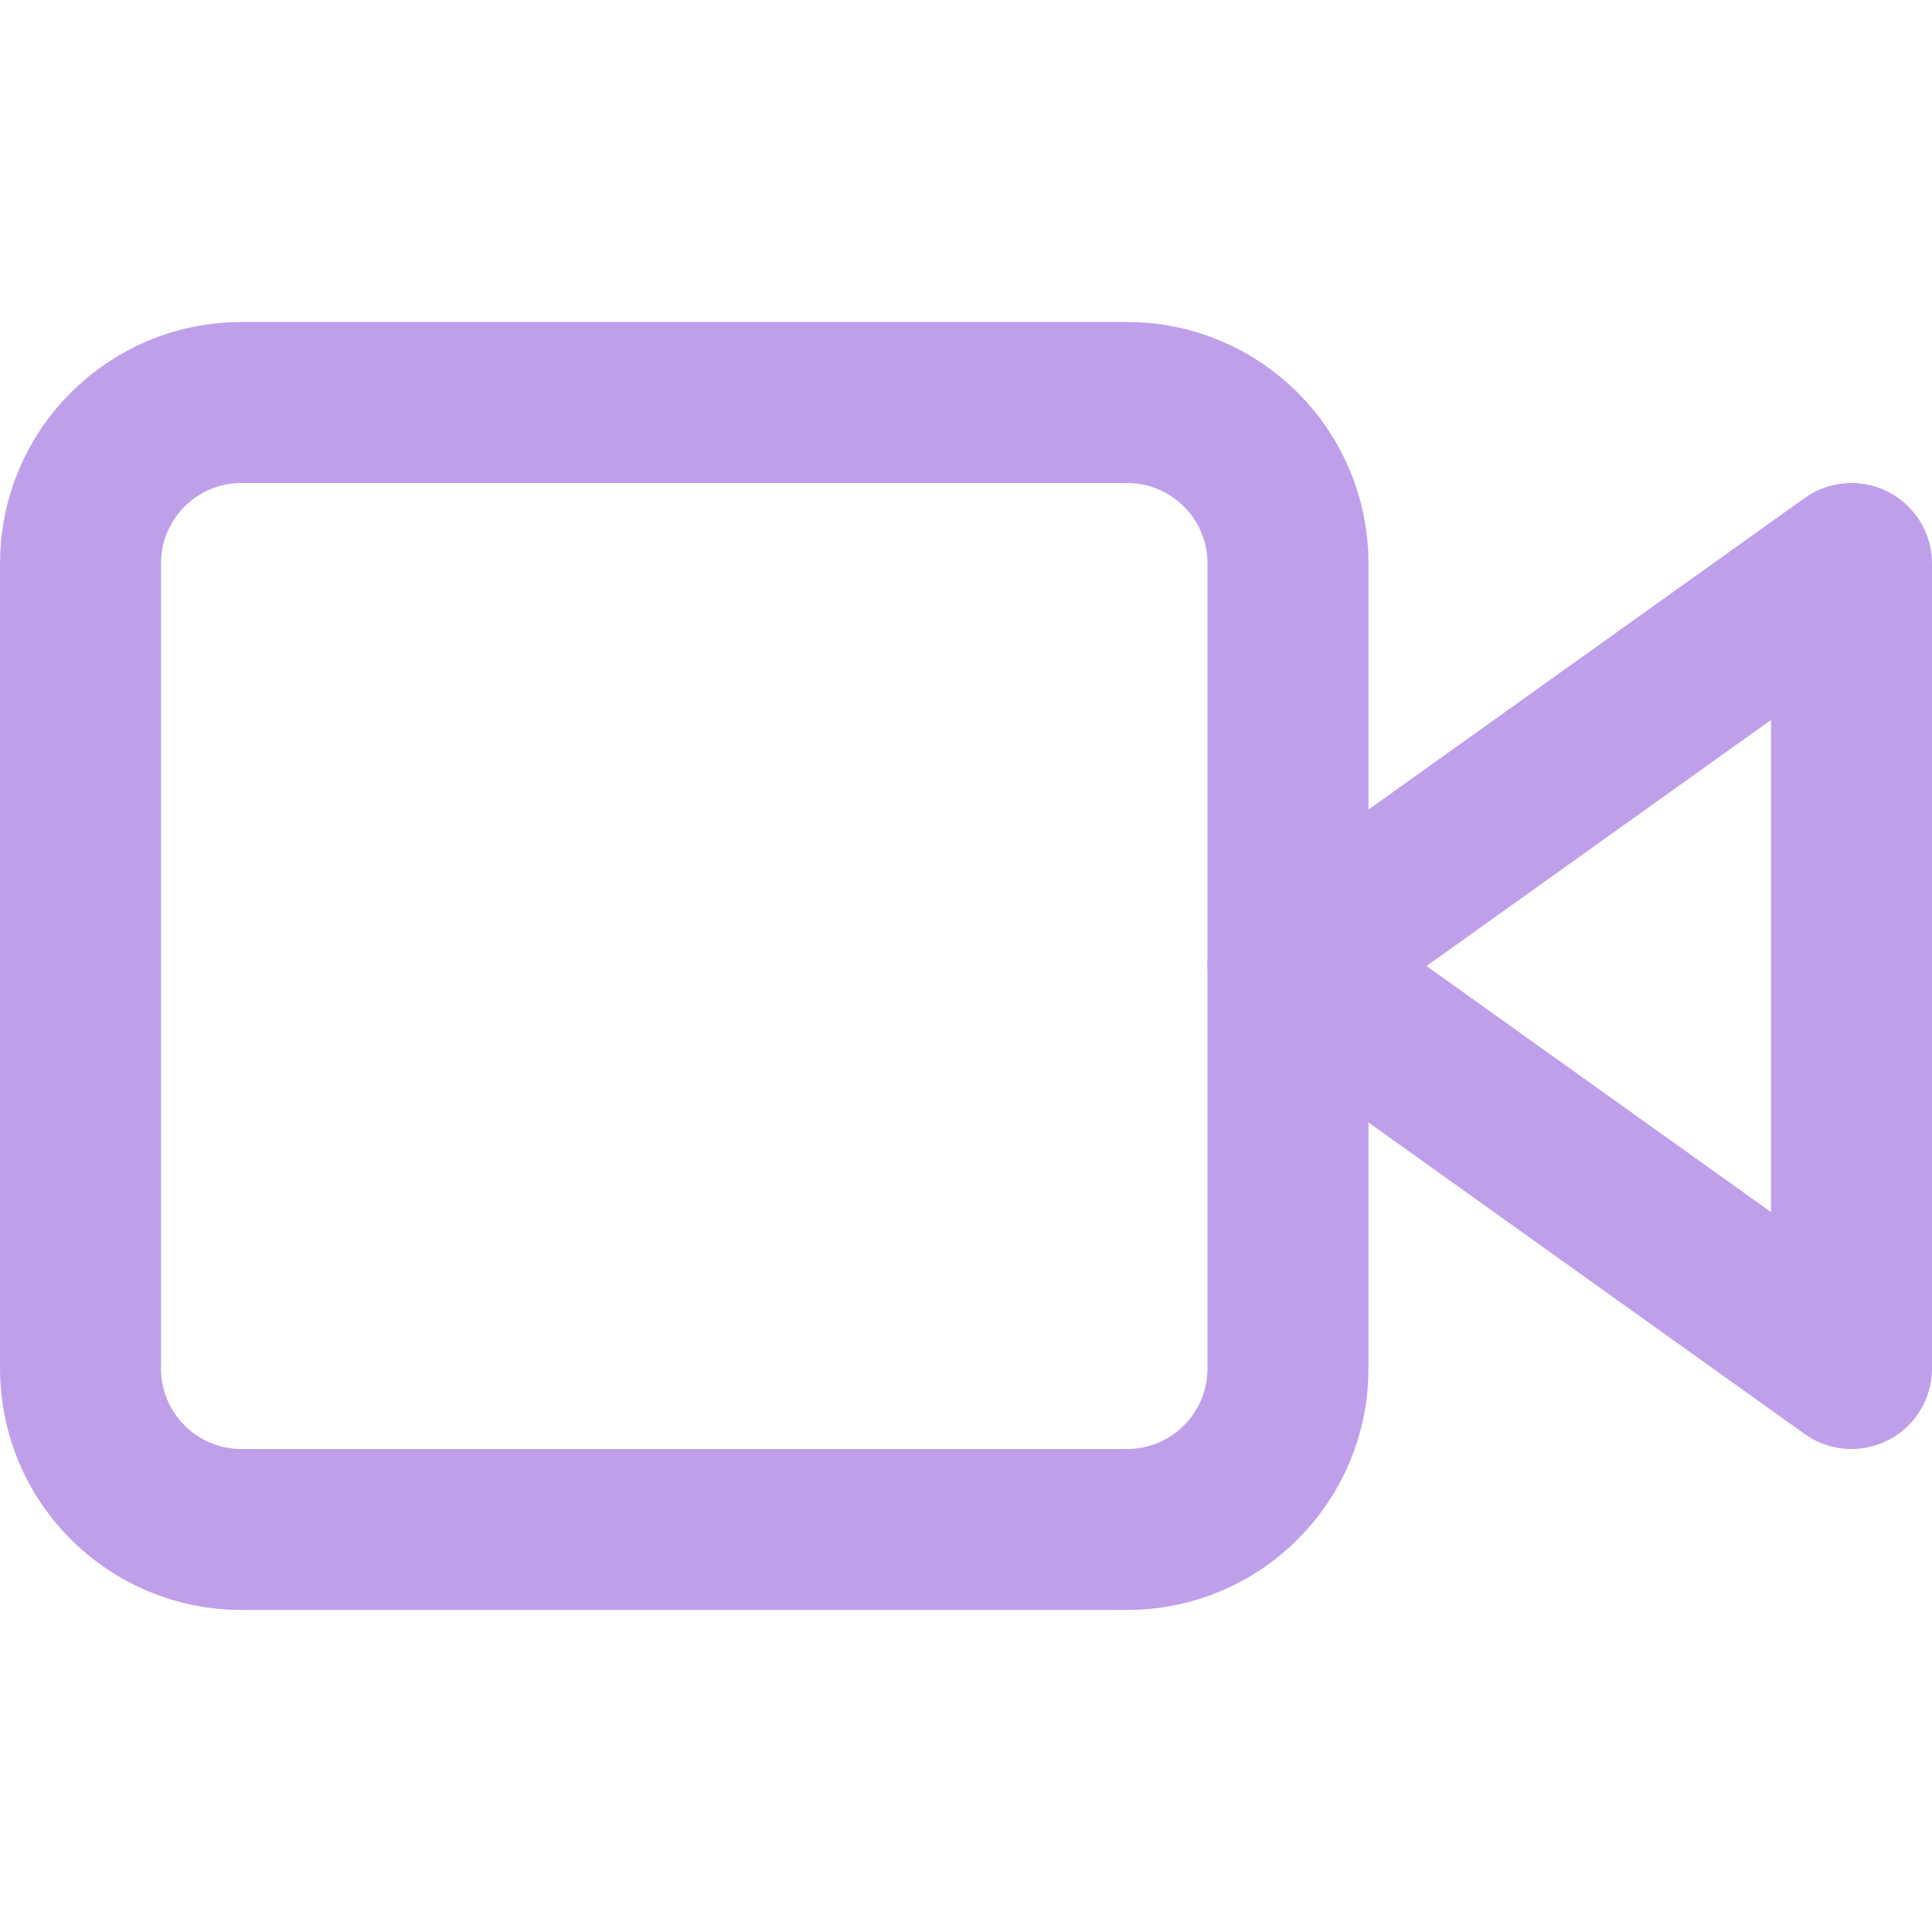
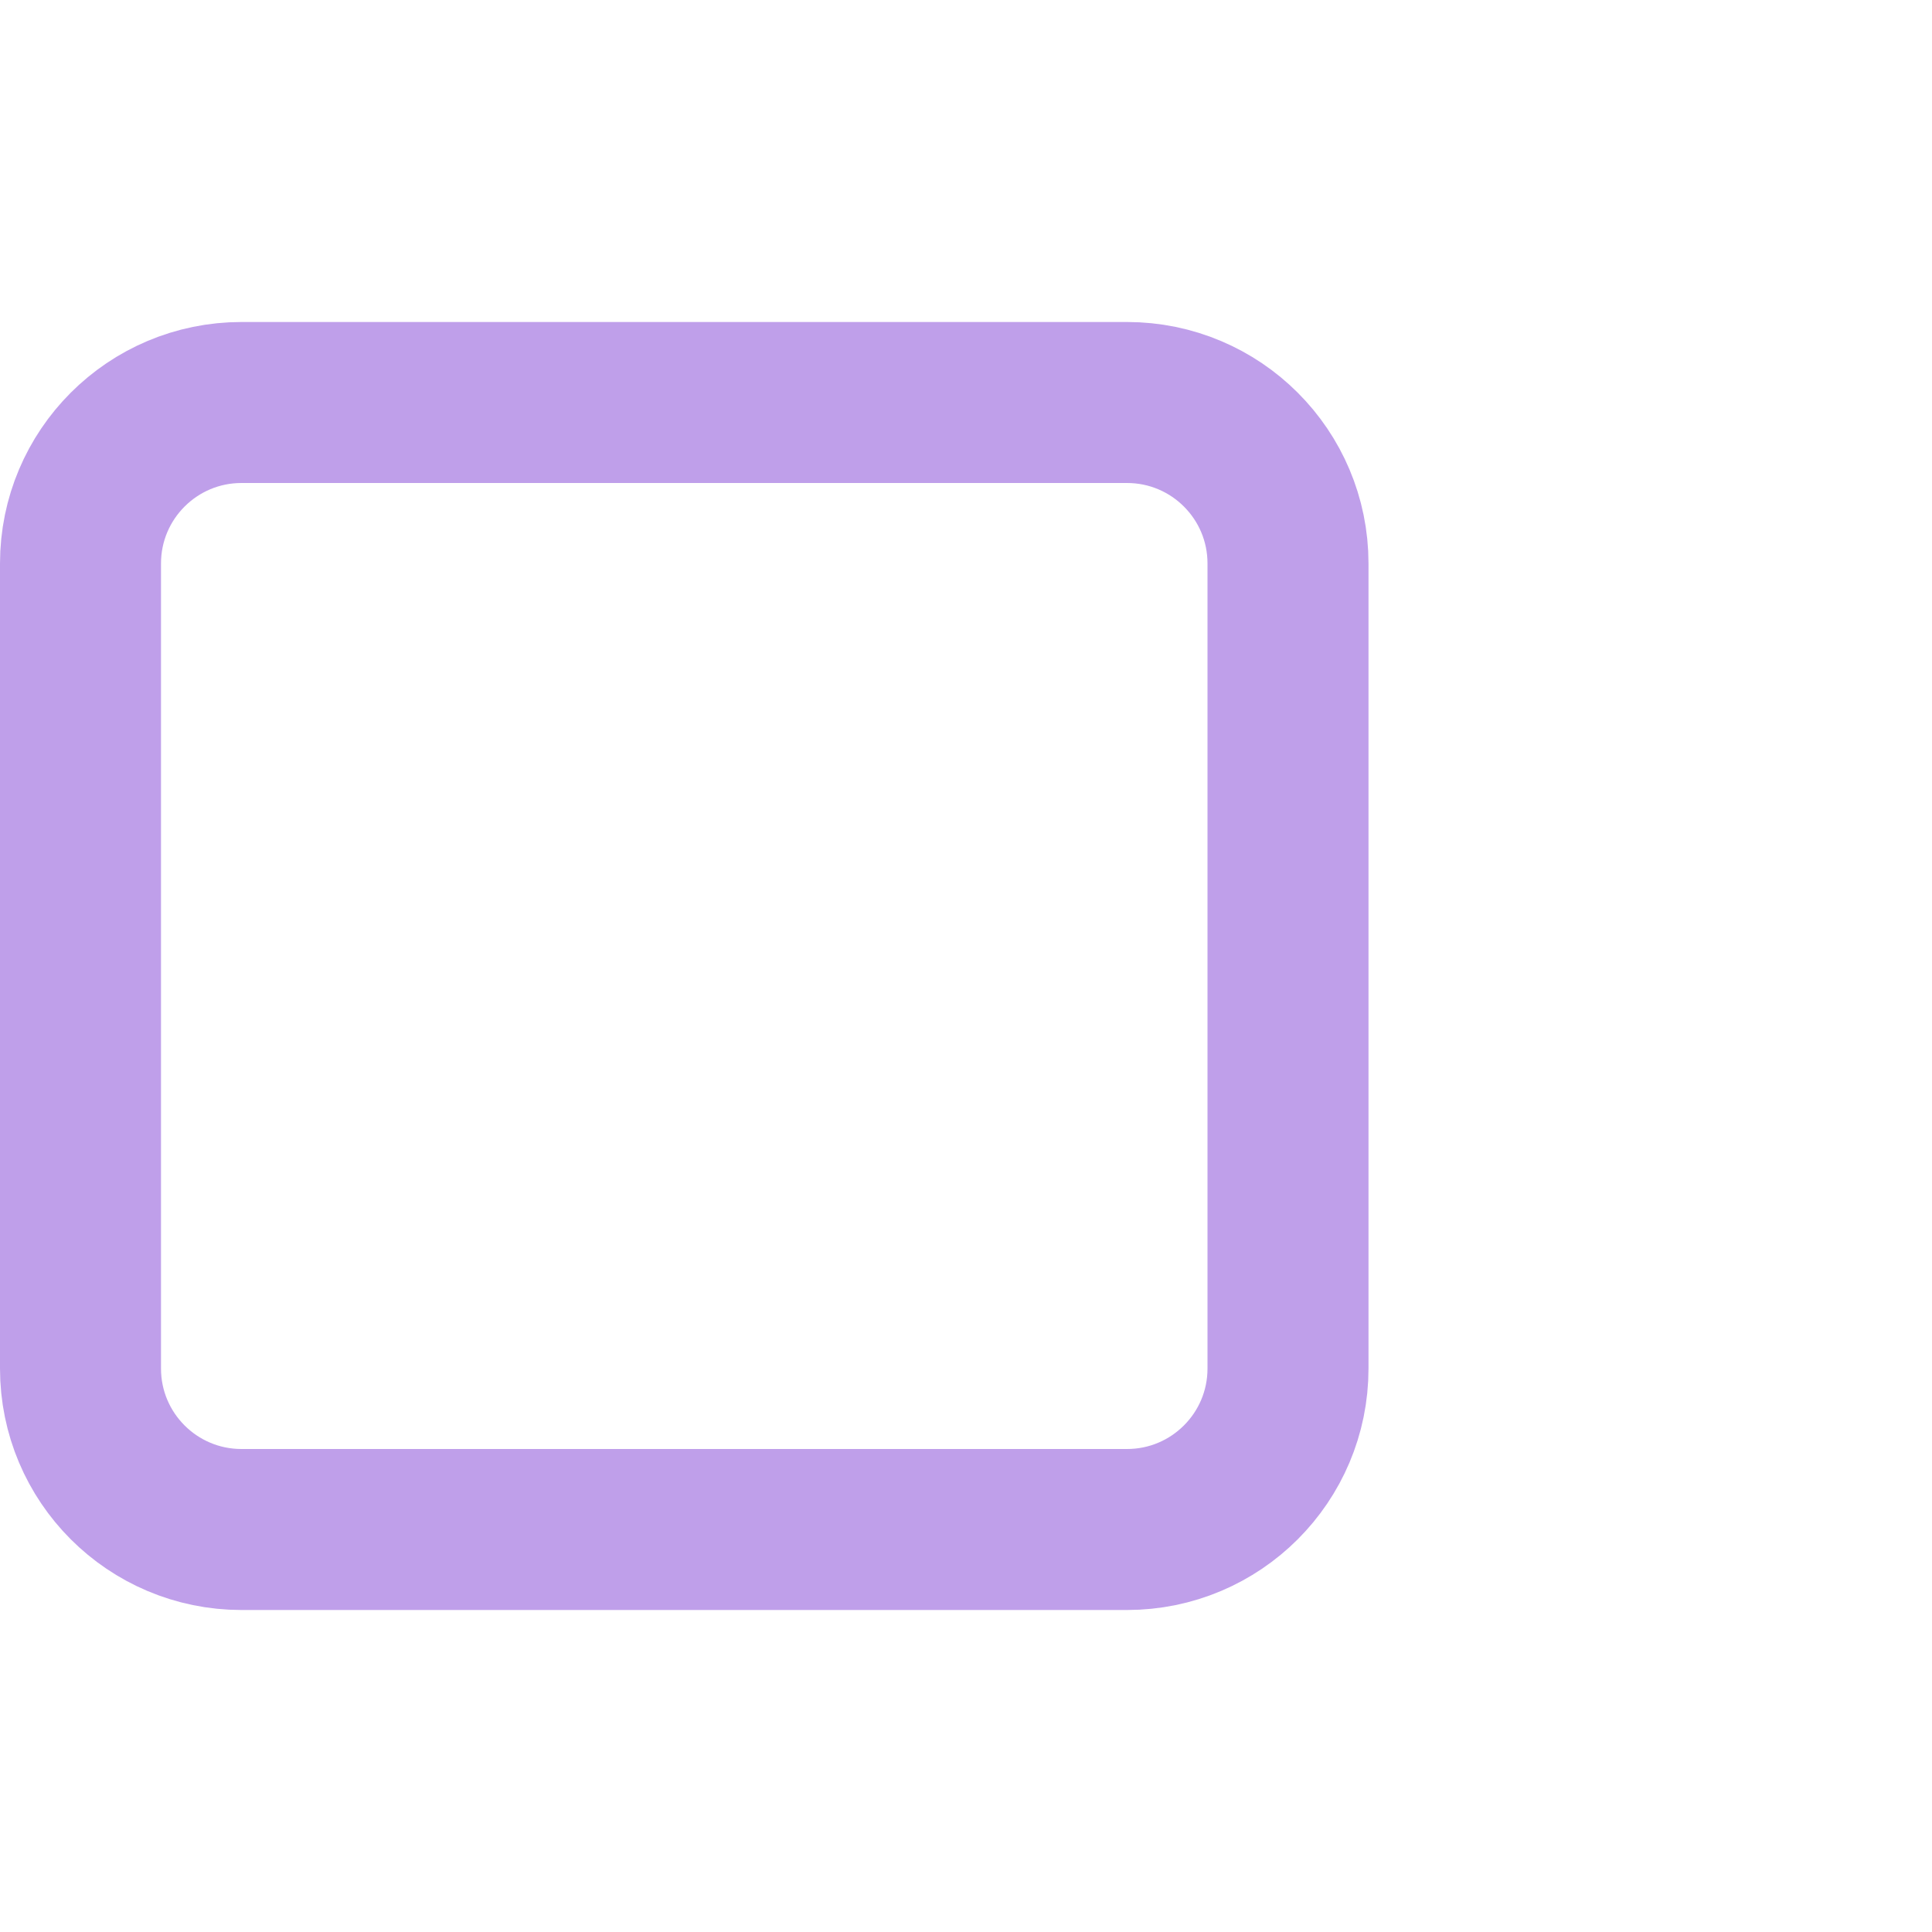
<svg xmlns="http://www.w3.org/2000/svg" width="30" height="30" viewBox="0 0 30 30" fill="none">
-   <path d="M28.75 8.75L20 15L28.75 21.25V8.75Z" stroke="#BF9FEA" stroke-width="2.5" stroke-linecap="round" stroke-linejoin="round" />
  <path d="M17.5 6.25H3.75C2.369 6.25 1.25 7.369 1.25 8.75V21.25C1.25 22.631 2.369 23.75 3.75 23.75H17.5C18.881 23.75 20 22.631 20 21.25V8.75C20 7.369 18.881 6.25 17.5 6.25Z" stroke="#BF9FEA" stroke-width="2.5" stroke-linecap="round" stroke-linejoin="round" />
</svg>